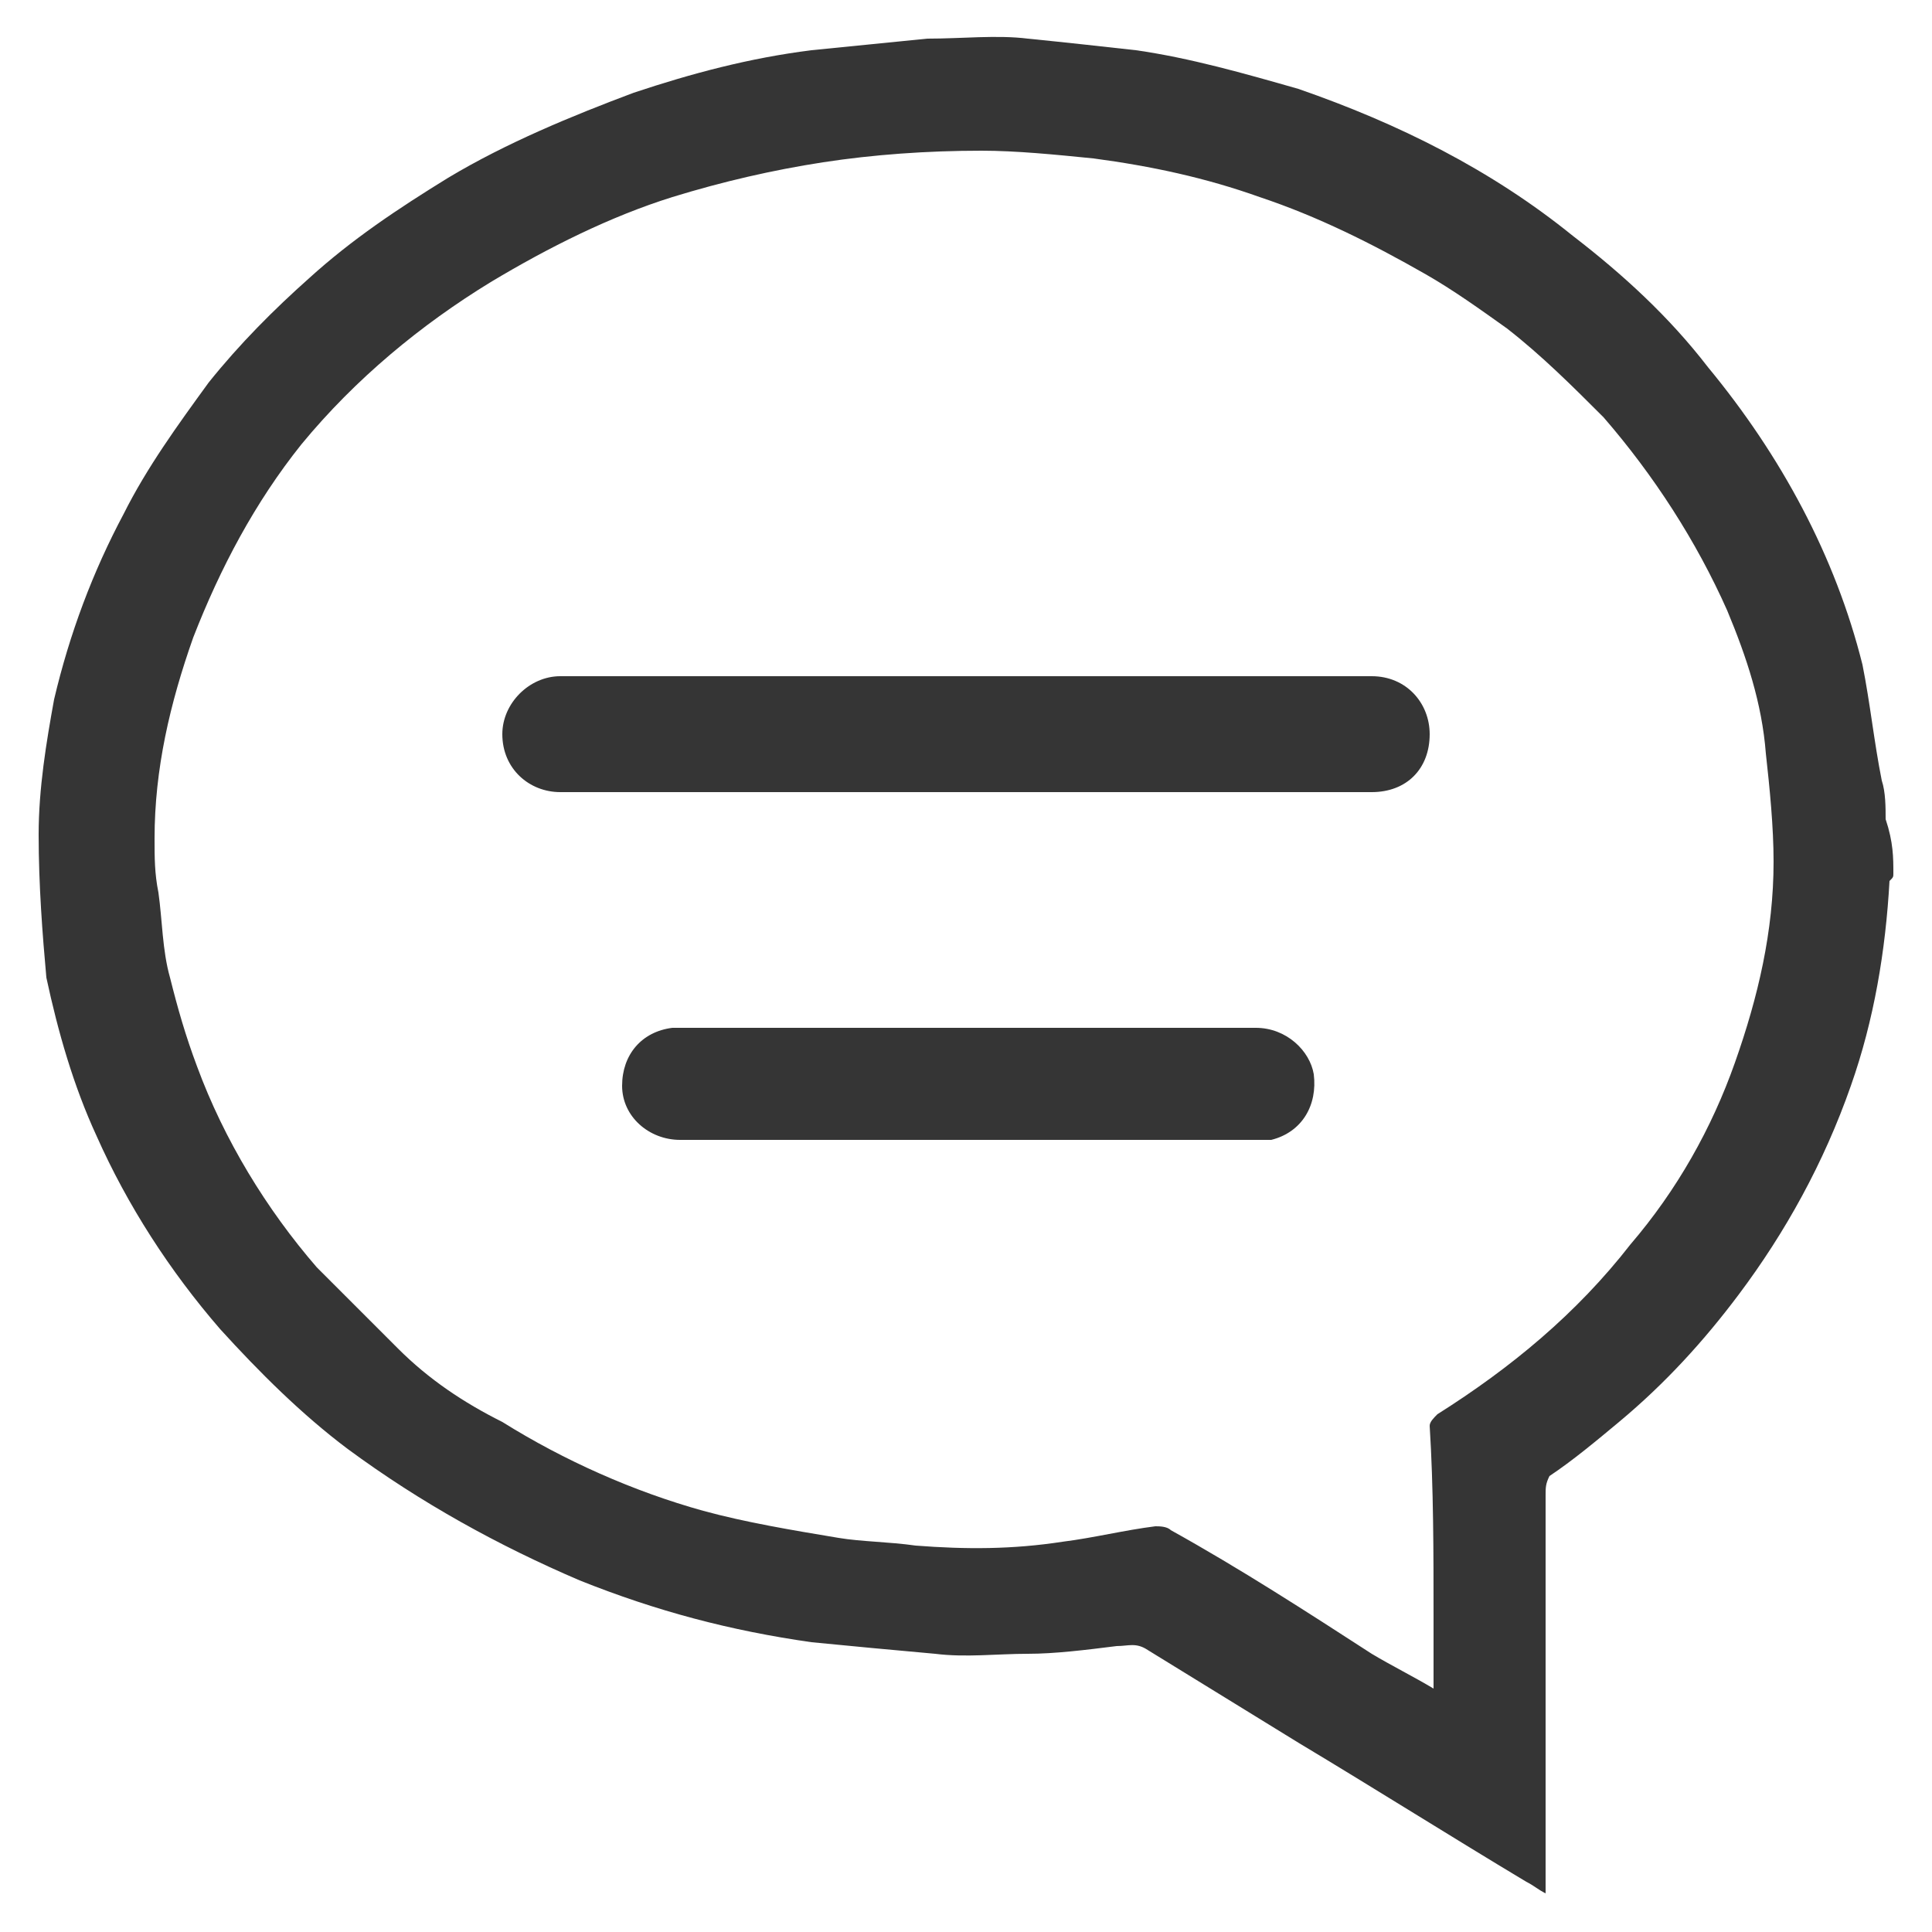
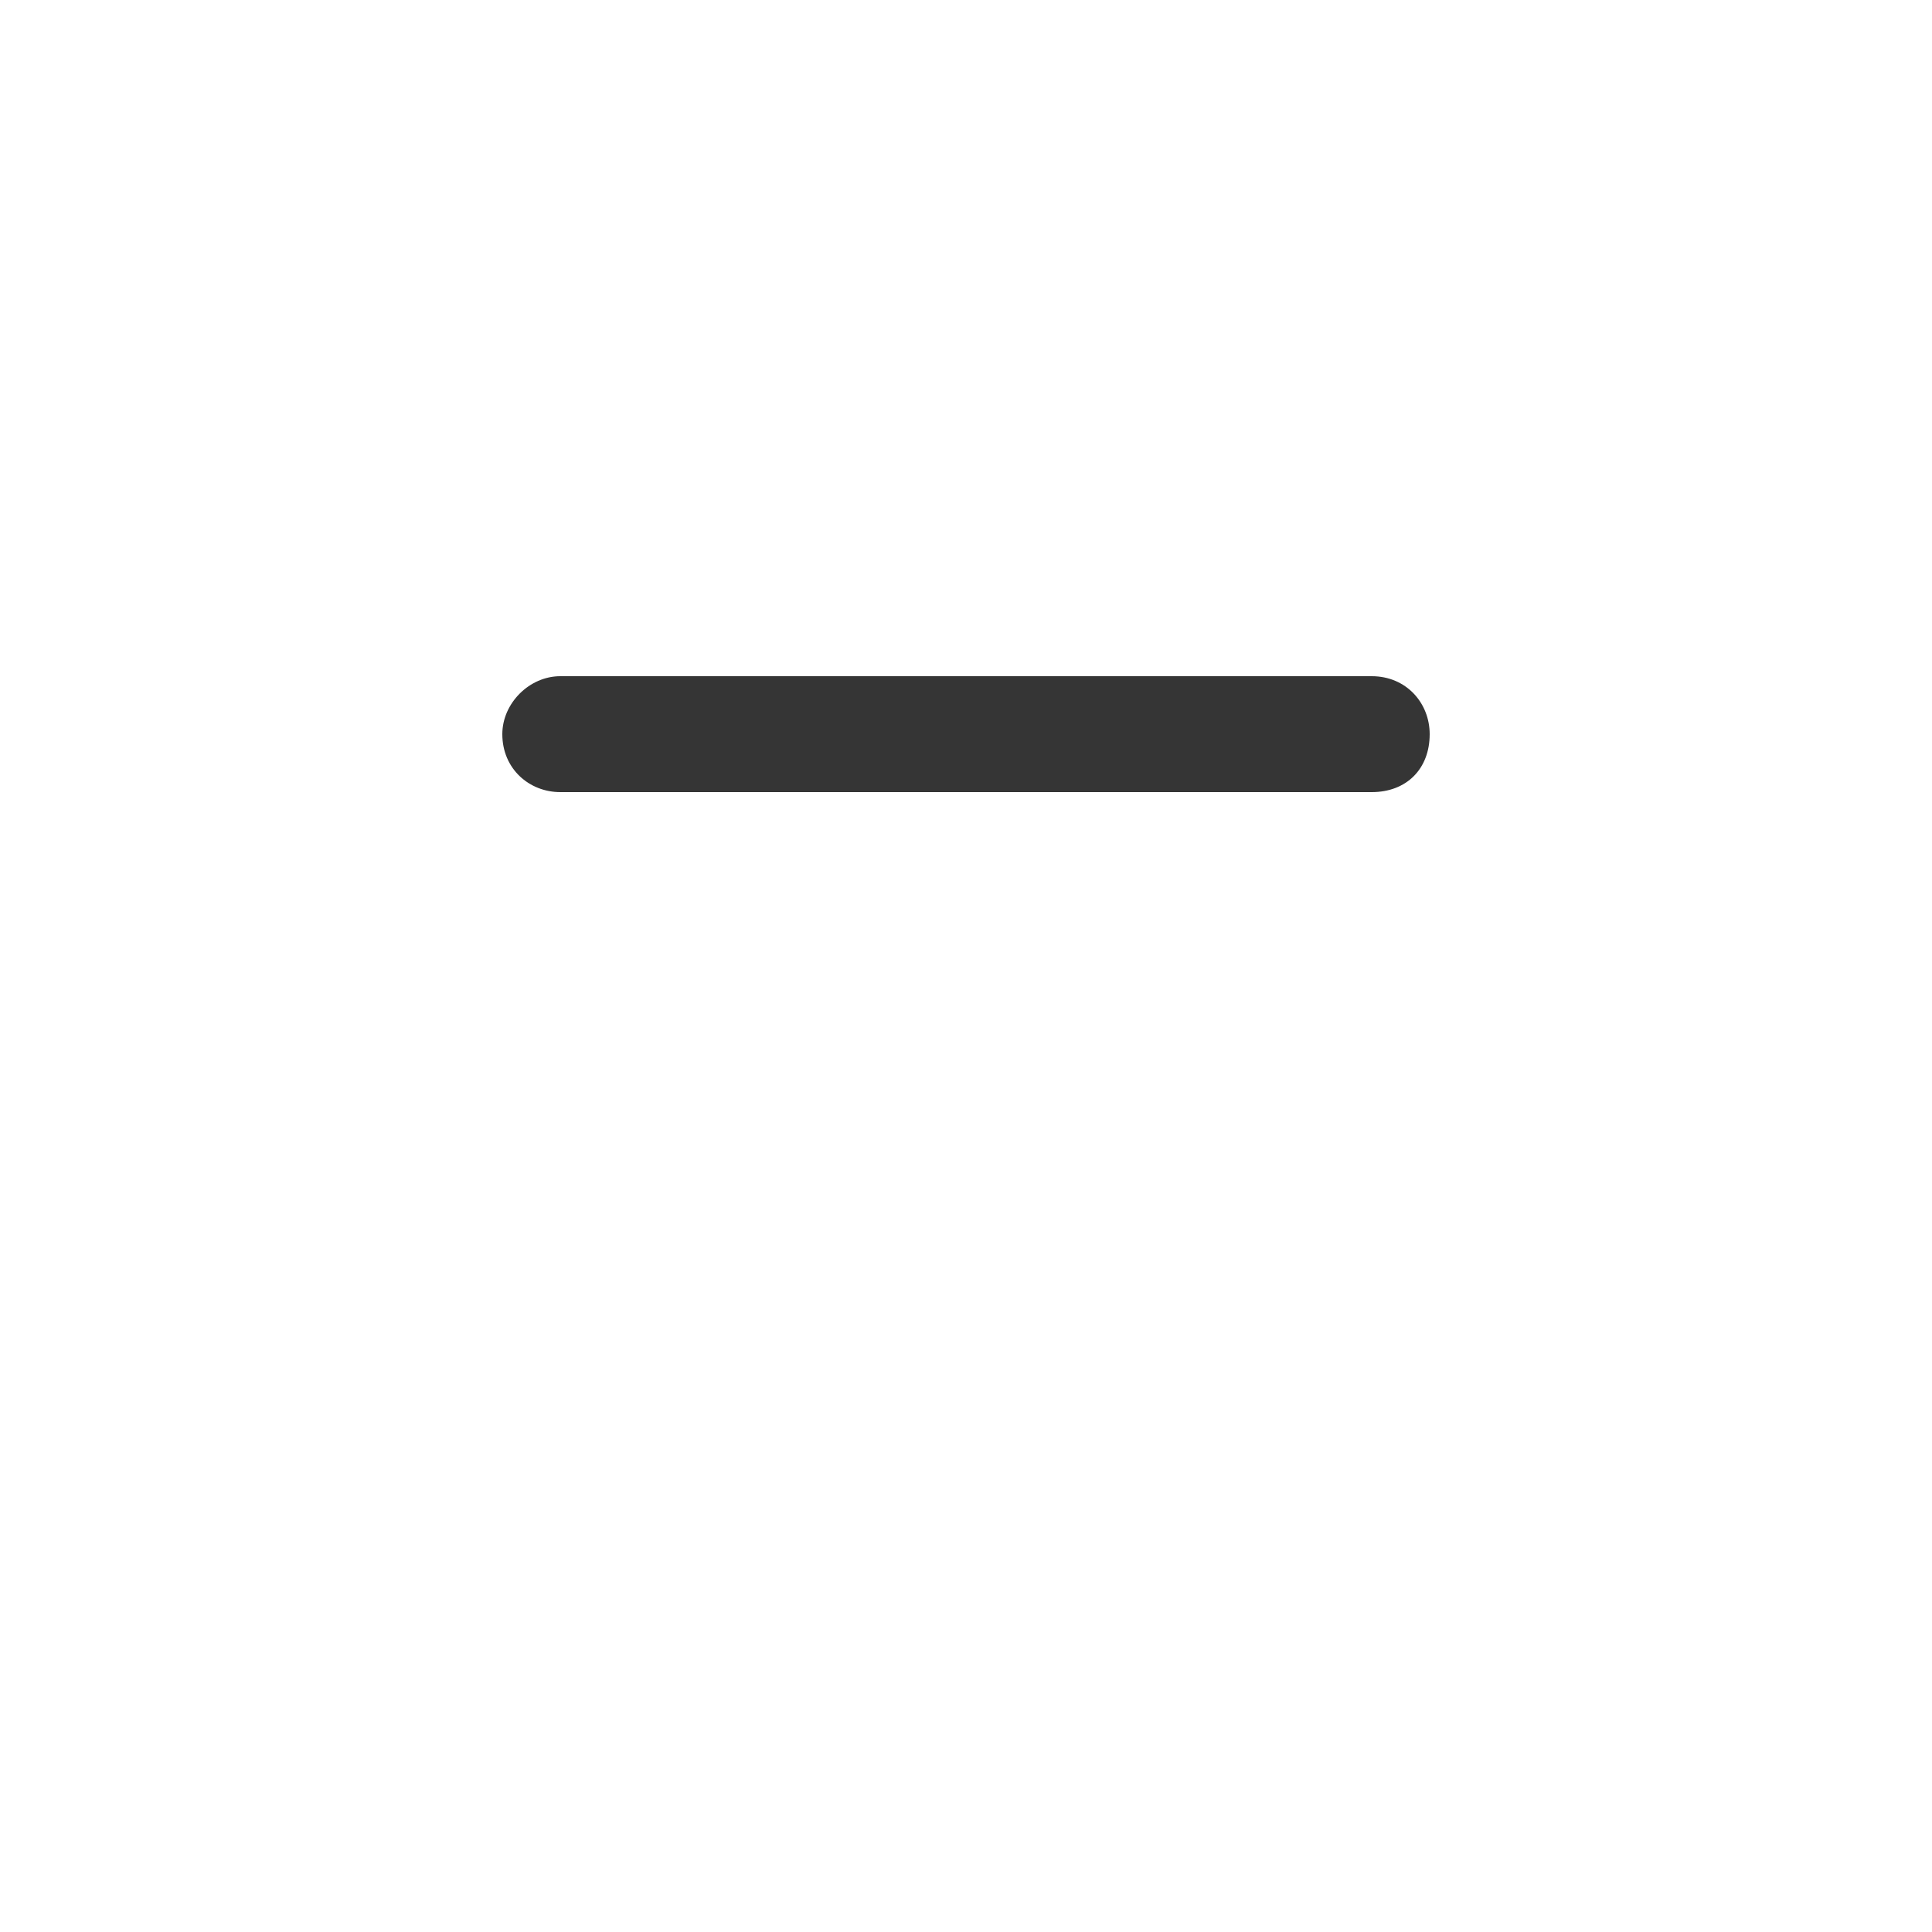
<svg xmlns="http://www.w3.org/2000/svg" id="Layer_1" x="0px" y="0px" viewBox="0 0 50 50" style="enable-background:new 0 0 50 50;" xml:space="preserve">
  <style type="text/css"> .st0{fill:#353535;} </style>
  <g id="LvvtPM_1_">
    <g>
-       <path class="st0" d="M49,22.6c0,0.1,0,0.1-0.1,0.2c-0.1,1.8-0.4,3.6-1,5.3c-0.7,2-1.7,3.8-2.9,5.4c-0.9,1.2-1.9,2.3-3.1,3.3 c-0.6,0.5-1.2,1-1.8,1.4C40,38.4,40,38.5,40,38.7c0,3,0,6,0,9c0,0.4,0,0.8,0,1.3c-0.2-0.1-0.3-0.2-0.5-0.3c-2-1.2-3.9-2.4-5.9-3.6 c-1.3-0.8-2.6-1.6-3.9-2.4c-0.3-0.2-0.5-0.1-0.8-0.1c-0.8,0.1-1.6,0.2-2.3,0.2c-0.8,0-1.6,0.1-2.4,0c-1.1-0.1-2.2-0.2-3.2-0.3 c-2.1-0.3-4-0.8-6-1.6c-2.1-0.9-4.1-2-6-3.4c-1.2-0.9-2.3-2-3.3-3.1c-1.3-1.5-2.4-3.2-3.2-5c-0.6-1.3-1-2.7-1.3-4.1 C1.1,24.2,1,22.9,1,21.6c0-1.2,0.2-2.4,0.4-3.5c0.4-1.7,1-3.3,1.8-4.8c0.6-1.2,1.4-2.3,2.2-3.4C6.2,8.9,7.1,8,8,7.2 c1.1-1,2.3-1.8,3.6-2.6c1.5-0.9,3.2-1.6,4.8-2.2c1.5-0.5,3-0.9,4.6-1.1c1-0.1,2-0.2,3-0.3c0.9,0,1.8-0.1,2.6,0 c1,0.1,1.9,0.2,2.8,0.3c1.4,0.2,2.8,0.6,4.2,1c2.6,0.9,5,2.1,7.1,3.8c1.3,1,2.5,2.1,3.5,3.4c1.9,2.3,3.3,4.9,4,7.7 c0.2,1,0.3,2,0.5,3c0.1,0.3,0.1,0.7,0.1,1C49,21.8,49,22.2,49,22.6z M37.1,43.7c0-0.6,0-1.3,0-1.9c0-1.6,0-3.3-0.1-4.9 c0-0.1,0.1-0.2,0.2-0.3c1.9-1.2,3.6-2.6,5-4.4c1.2-1.4,2.1-3,2.7-4.7c0.6-1.7,1-3.4,1-5.2c0-0.9-0.1-1.9-0.2-2.8 c-0.1-1.3-0.5-2.5-1-3.7c-0.8-1.8-1.9-3.5-3.2-5c-0.8-0.8-1.6-1.6-2.5-2.3c-0.7-0.5-1.4-1-2.1-1.4c-1.4-0.8-2.8-1.5-4.3-2 c-1.4-0.5-2.8-0.8-4.3-1c-1-0.1-2-0.2-2.9-0.2c-1.4,0-2.8,0.1-4.1,0.3c-1.3,0.2-2.6,0.5-3.9,0.9c-1.6,0.5-3.2,1.3-4.7,2.2 c-1.8,1.1-3.5,2.5-4.9,4.2C6.6,13,5.7,14.7,5,16.5c-0.6,1.7-1,3.4-1,5.2c0,0.5,0,0.9,0.1,1.4c0.1,0.7,0.1,1.5,0.3,2.2 c0.2,0.8,0.4,1.5,0.7,2.3c0.7,1.9,1.8,3.7,3.1,5.2c0.7,0.7,1.4,1.4,2.1,2.1c0.8,0.8,1.7,1.4,2.7,1.9c1.6,1,3.4,1.8,5.2,2.3 c1.1,0.3,2.3,0.5,3.5,0.7c0.6,0.1,1.3,0.1,2,0.2c1.3,0.1,2.5,0.1,3.8-0.1c0.8-0.1,1.6-0.3,2.4-0.4c0.1,0,0.3,0,0.4,0.1 c1.8,1,3.5,2.1,5.2,3.2C36,43.1,36.6,43.4,37.1,43.7z" />
      <path class="st0" d="M25,20.5c-3.5,0-7,0-10.5,0c-0.8,0-1.5-0.6-1.5-1.5c0-0.8,0.7-1.5,1.5-1.5c7,0,14,0,21,0 c0.9,0,1.5,0.7,1.5,1.5c0,0.9-0.6,1.5-1.5,1.5C32,20.5,28.5,20.5,25,20.5z" />
-       <path class="st0" d="M25,29.5c-2.5,0-5,0-7.4,0c-0.8,0-1.5-0.6-1.5-1.4c0-0.8,0.5-1.4,1.3-1.5c0.1,0,0.1,0,0.2,0c5,0,9.9,0,14.9,0 c0.8,0,1.4,0.6,1.5,1.2c0.1,0.8-0.3,1.5-1.1,1.7c-0.1,0-0.3,0-0.5,0C29.9,29.5,27.5,29.5,25,29.5z" />
    </g>
  </g>
</svg>